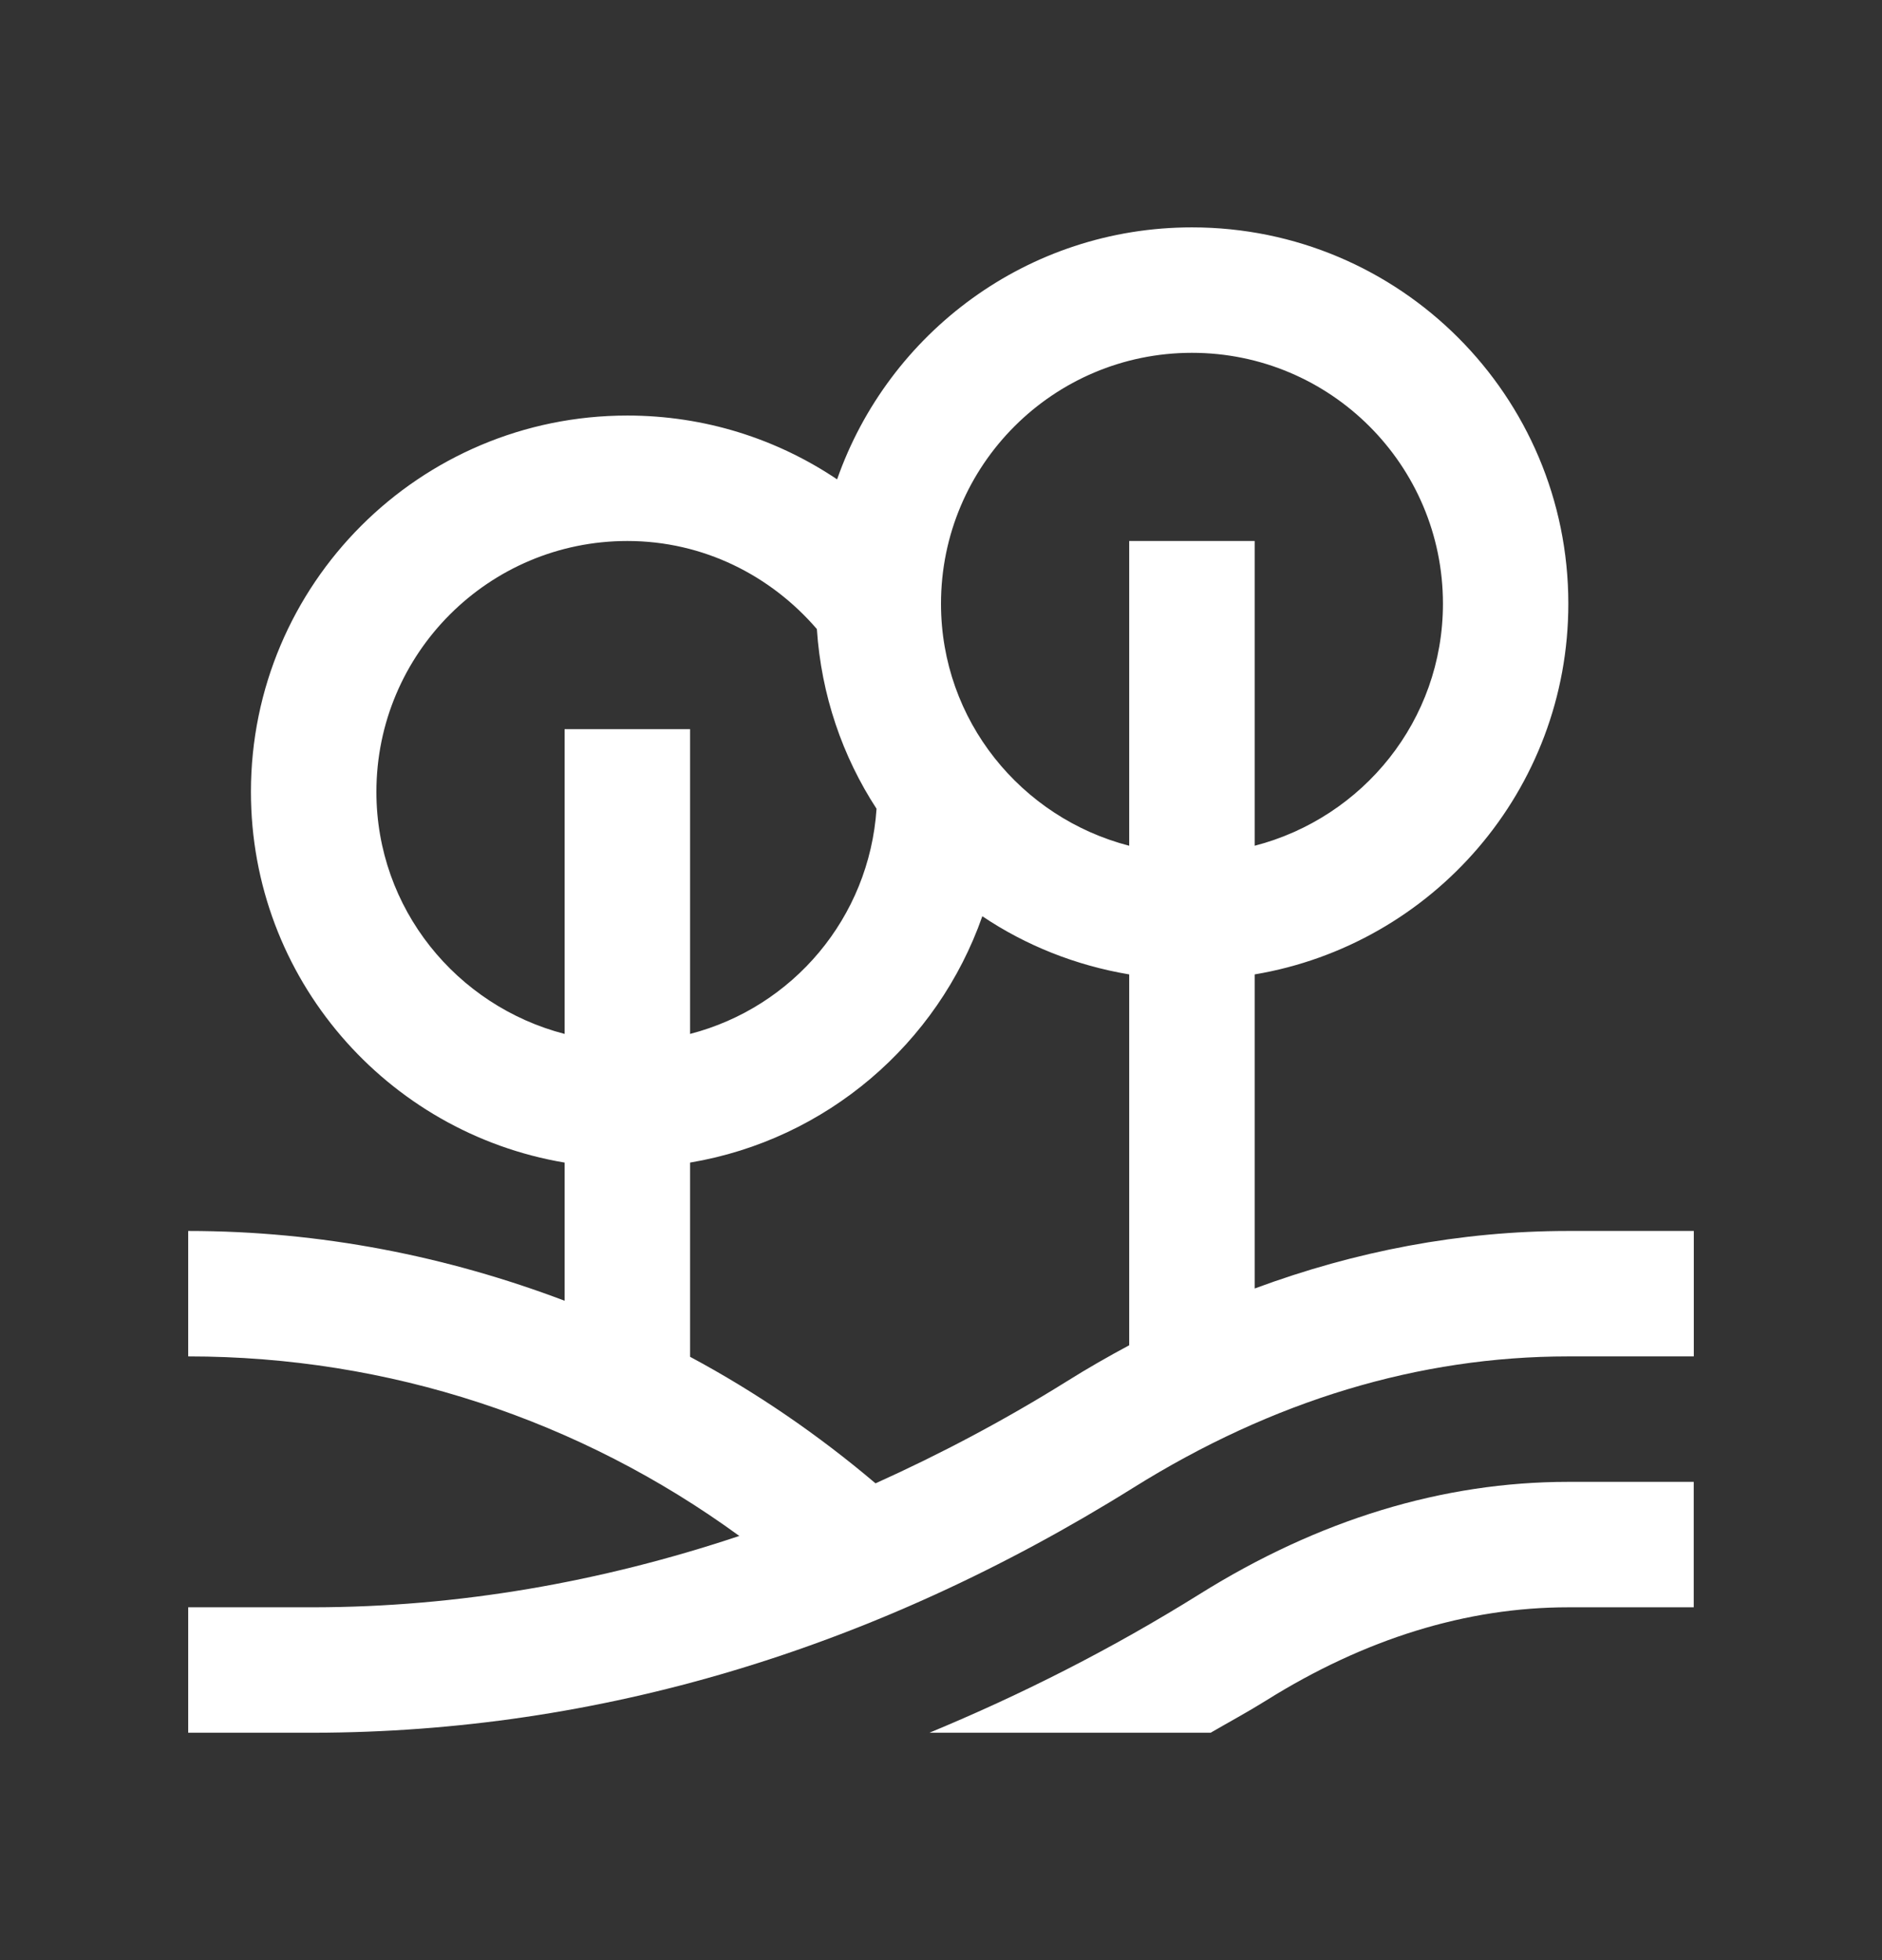
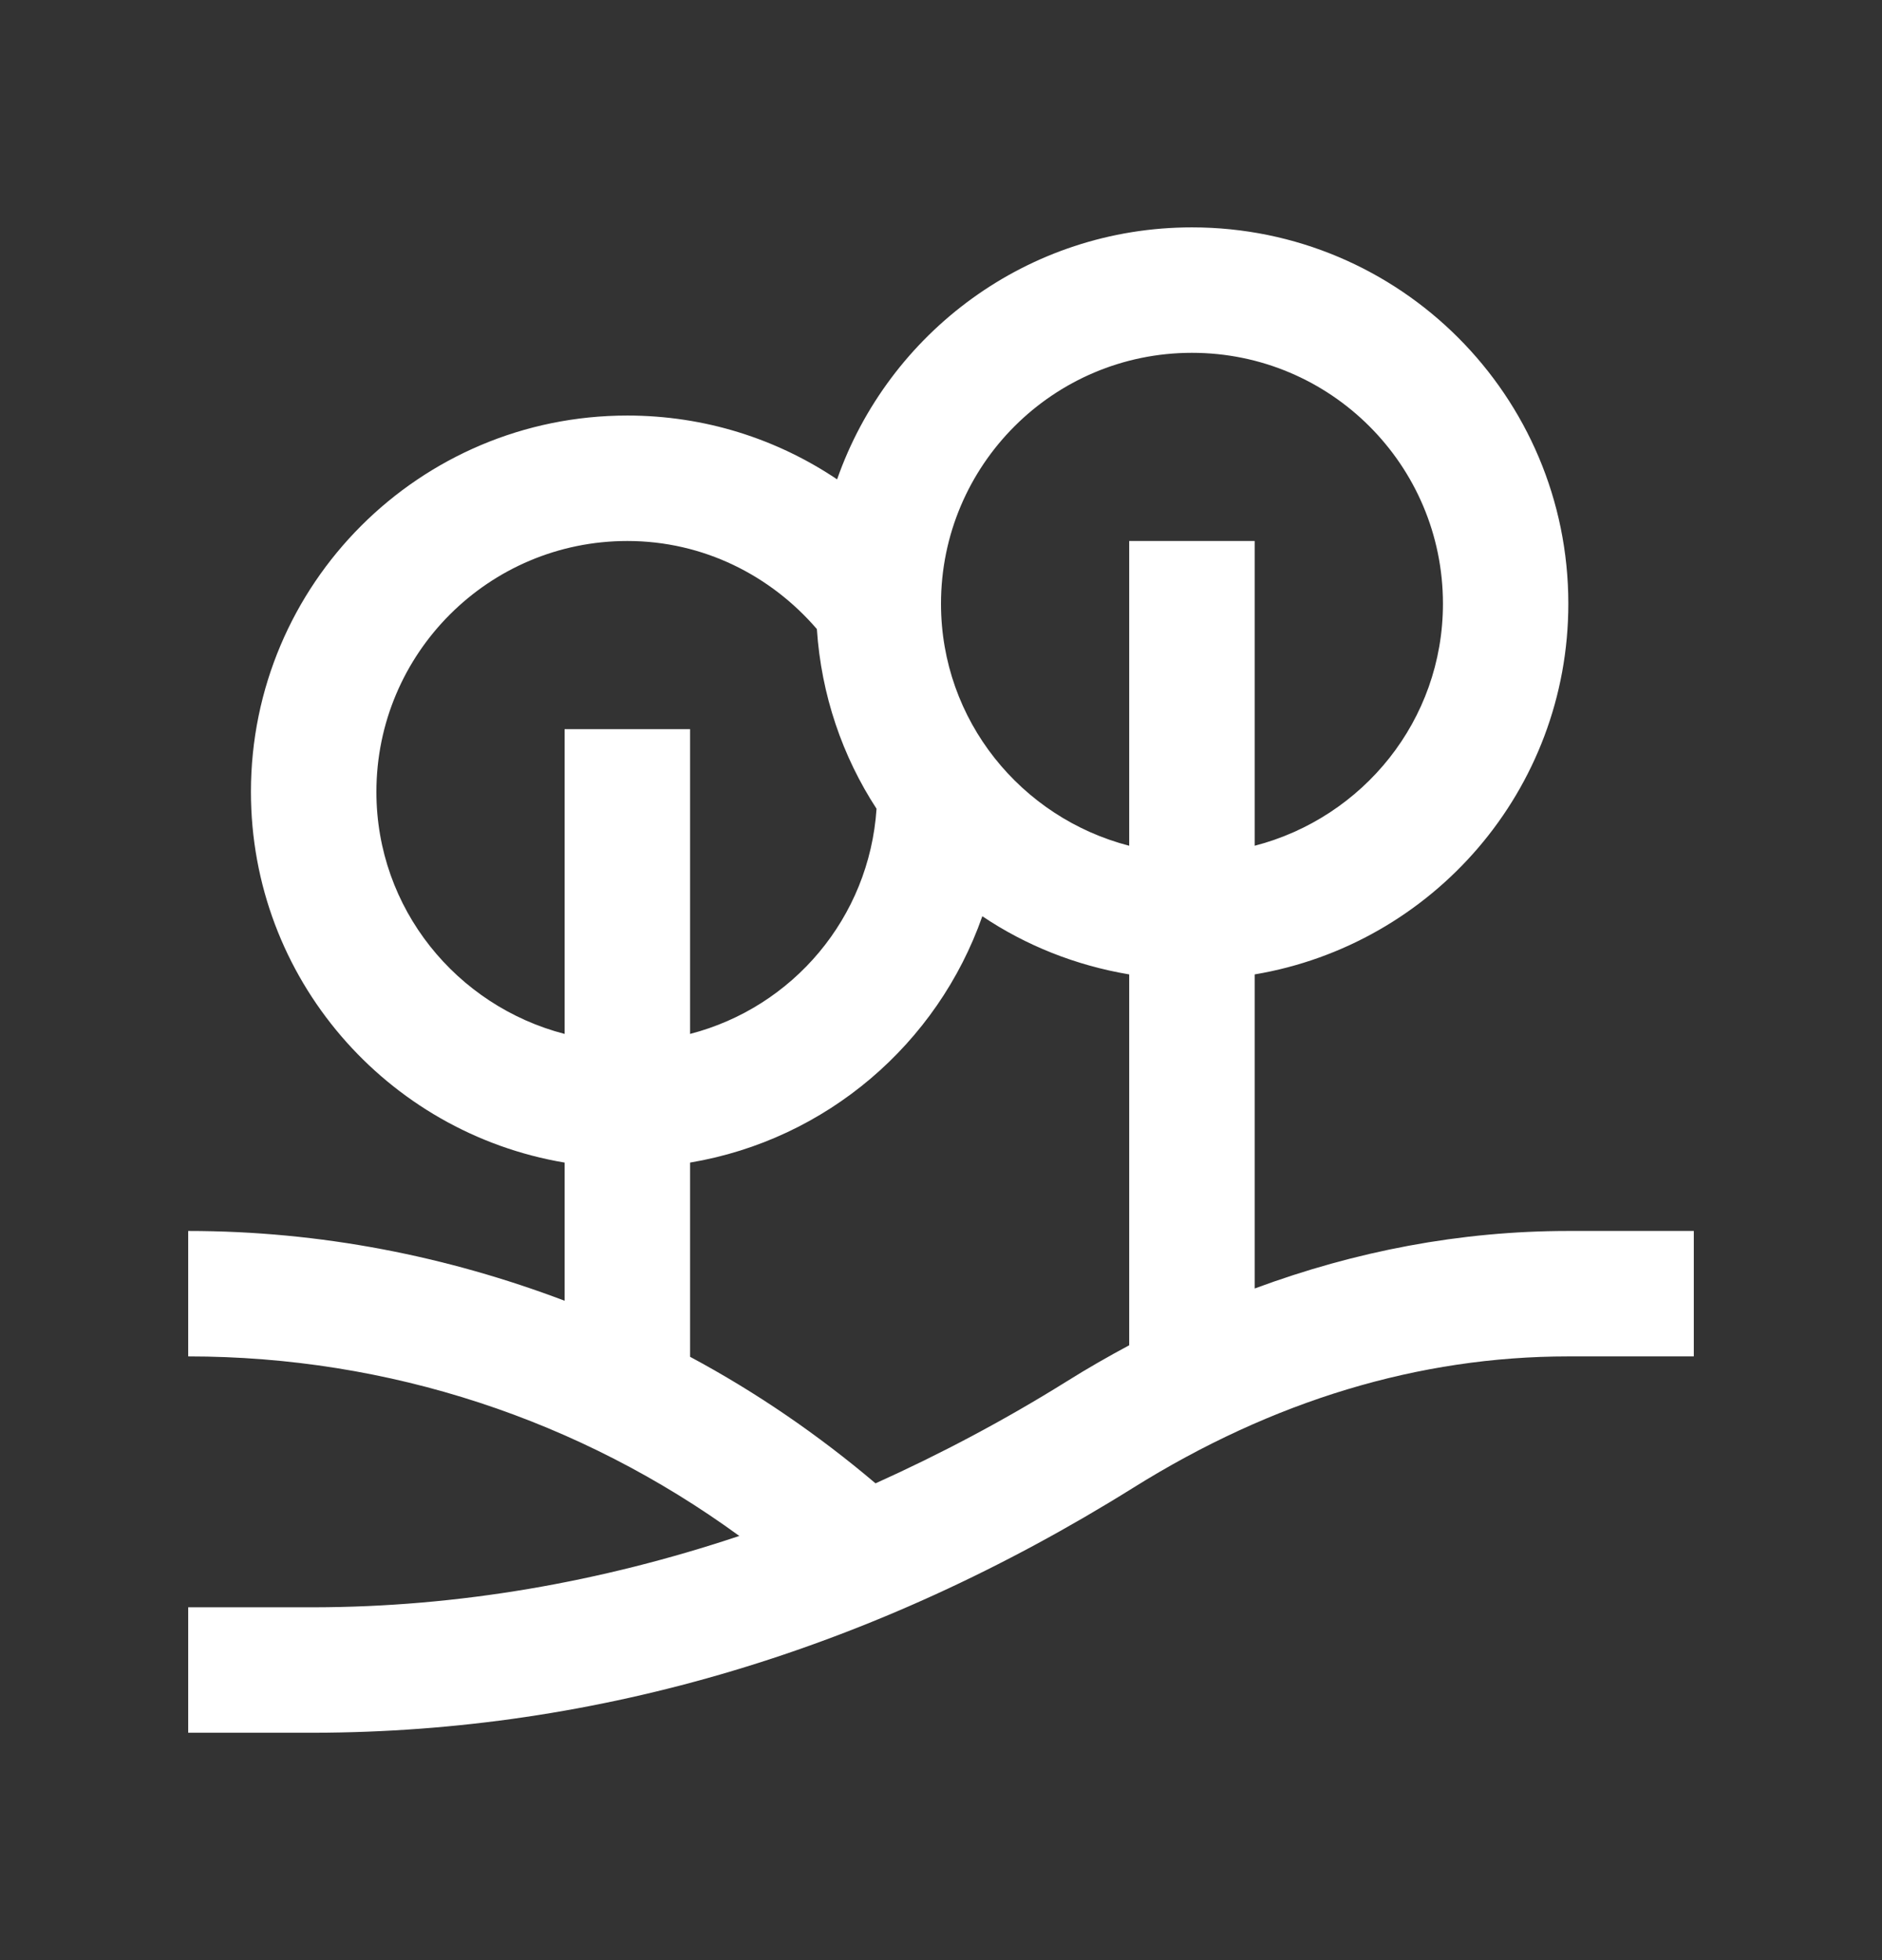
<svg xmlns="http://www.w3.org/2000/svg" width="24" height="25" viewBox="0 0 24 25" fill="none">
  <rect x="0" y="0" width="24" height="25" fill="#333333" stroke="none" />
-   <path d="M15.438 22.1C15.674 21.963 15.91 21.836 16.144 21.69C17.406 20.9 18.703 20.5 19.999 20.5H21.599V18.9H19.999C18.399 18.9 16.817 19.382 15.296 20.333C14.17 21.036 13.02 21.616 11.852 22.1H15.438Z" fill="white" />
  <path d="M20 15.7C18.622 15.7 17.283 15.958 16 16.434V12.428C18.27 12.046 20 10.078 20 7.7C20 5.049 17.852 2.9 15.2 2.9C13.107 2.9 11.33 4.244 10.675 6.114C9.91 5.6 8.991 5.3 8 5.3C5.35 5.3 3.2 7.449 3.2 10.1C3.2 12.478 4.931 14.446 7.2 14.828V16.59C5.706 16.024 4.093 15.7 2.4 15.7V17.3C4.961 17.3 7.395 18.108 9.428 19.59C7.658 20.181 5.84 20.497 4 20.5H2.4V22.1H4.004C7.625 22.093 11.139 21.043 14.449 18.977C16.229 17.864 18.096 17.3 20 17.3H21.6V15.7H20ZM15.2 4.5C16.968 4.5 18.401 5.933 18.401 7.7C18.401 9.189 17.379 10.43 16 10.787V6.9H14.4V10.787C13.022 10.43 12 9.189 12 7.7C12 5.933 13.433 4.5 15.2 4.5ZM7.2 13.187C5.823 12.83 4.8 11.589 4.8 10.1C4.8 8.333 6.233 6.9 8 6.9C8.971 6.9 9.83 7.341 10.417 8.023C10.473 8.865 10.743 9.648 11.178 10.315C11.085 11.707 10.11 12.848 8.8 13.187V9.3H7.2V13.187ZM11.165 18.919C10.437 18.302 9.647 17.759 8.8 17.305V14.828C10.539 14.536 11.957 13.312 12.527 11.686C13.08 12.058 13.716 12.313 14.4 12.428V17.158C14.131 17.302 13.864 17.455 13.601 17.62C12.804 18.117 11.99 18.547 11.165 18.919Z" fill="white" />
</svg>